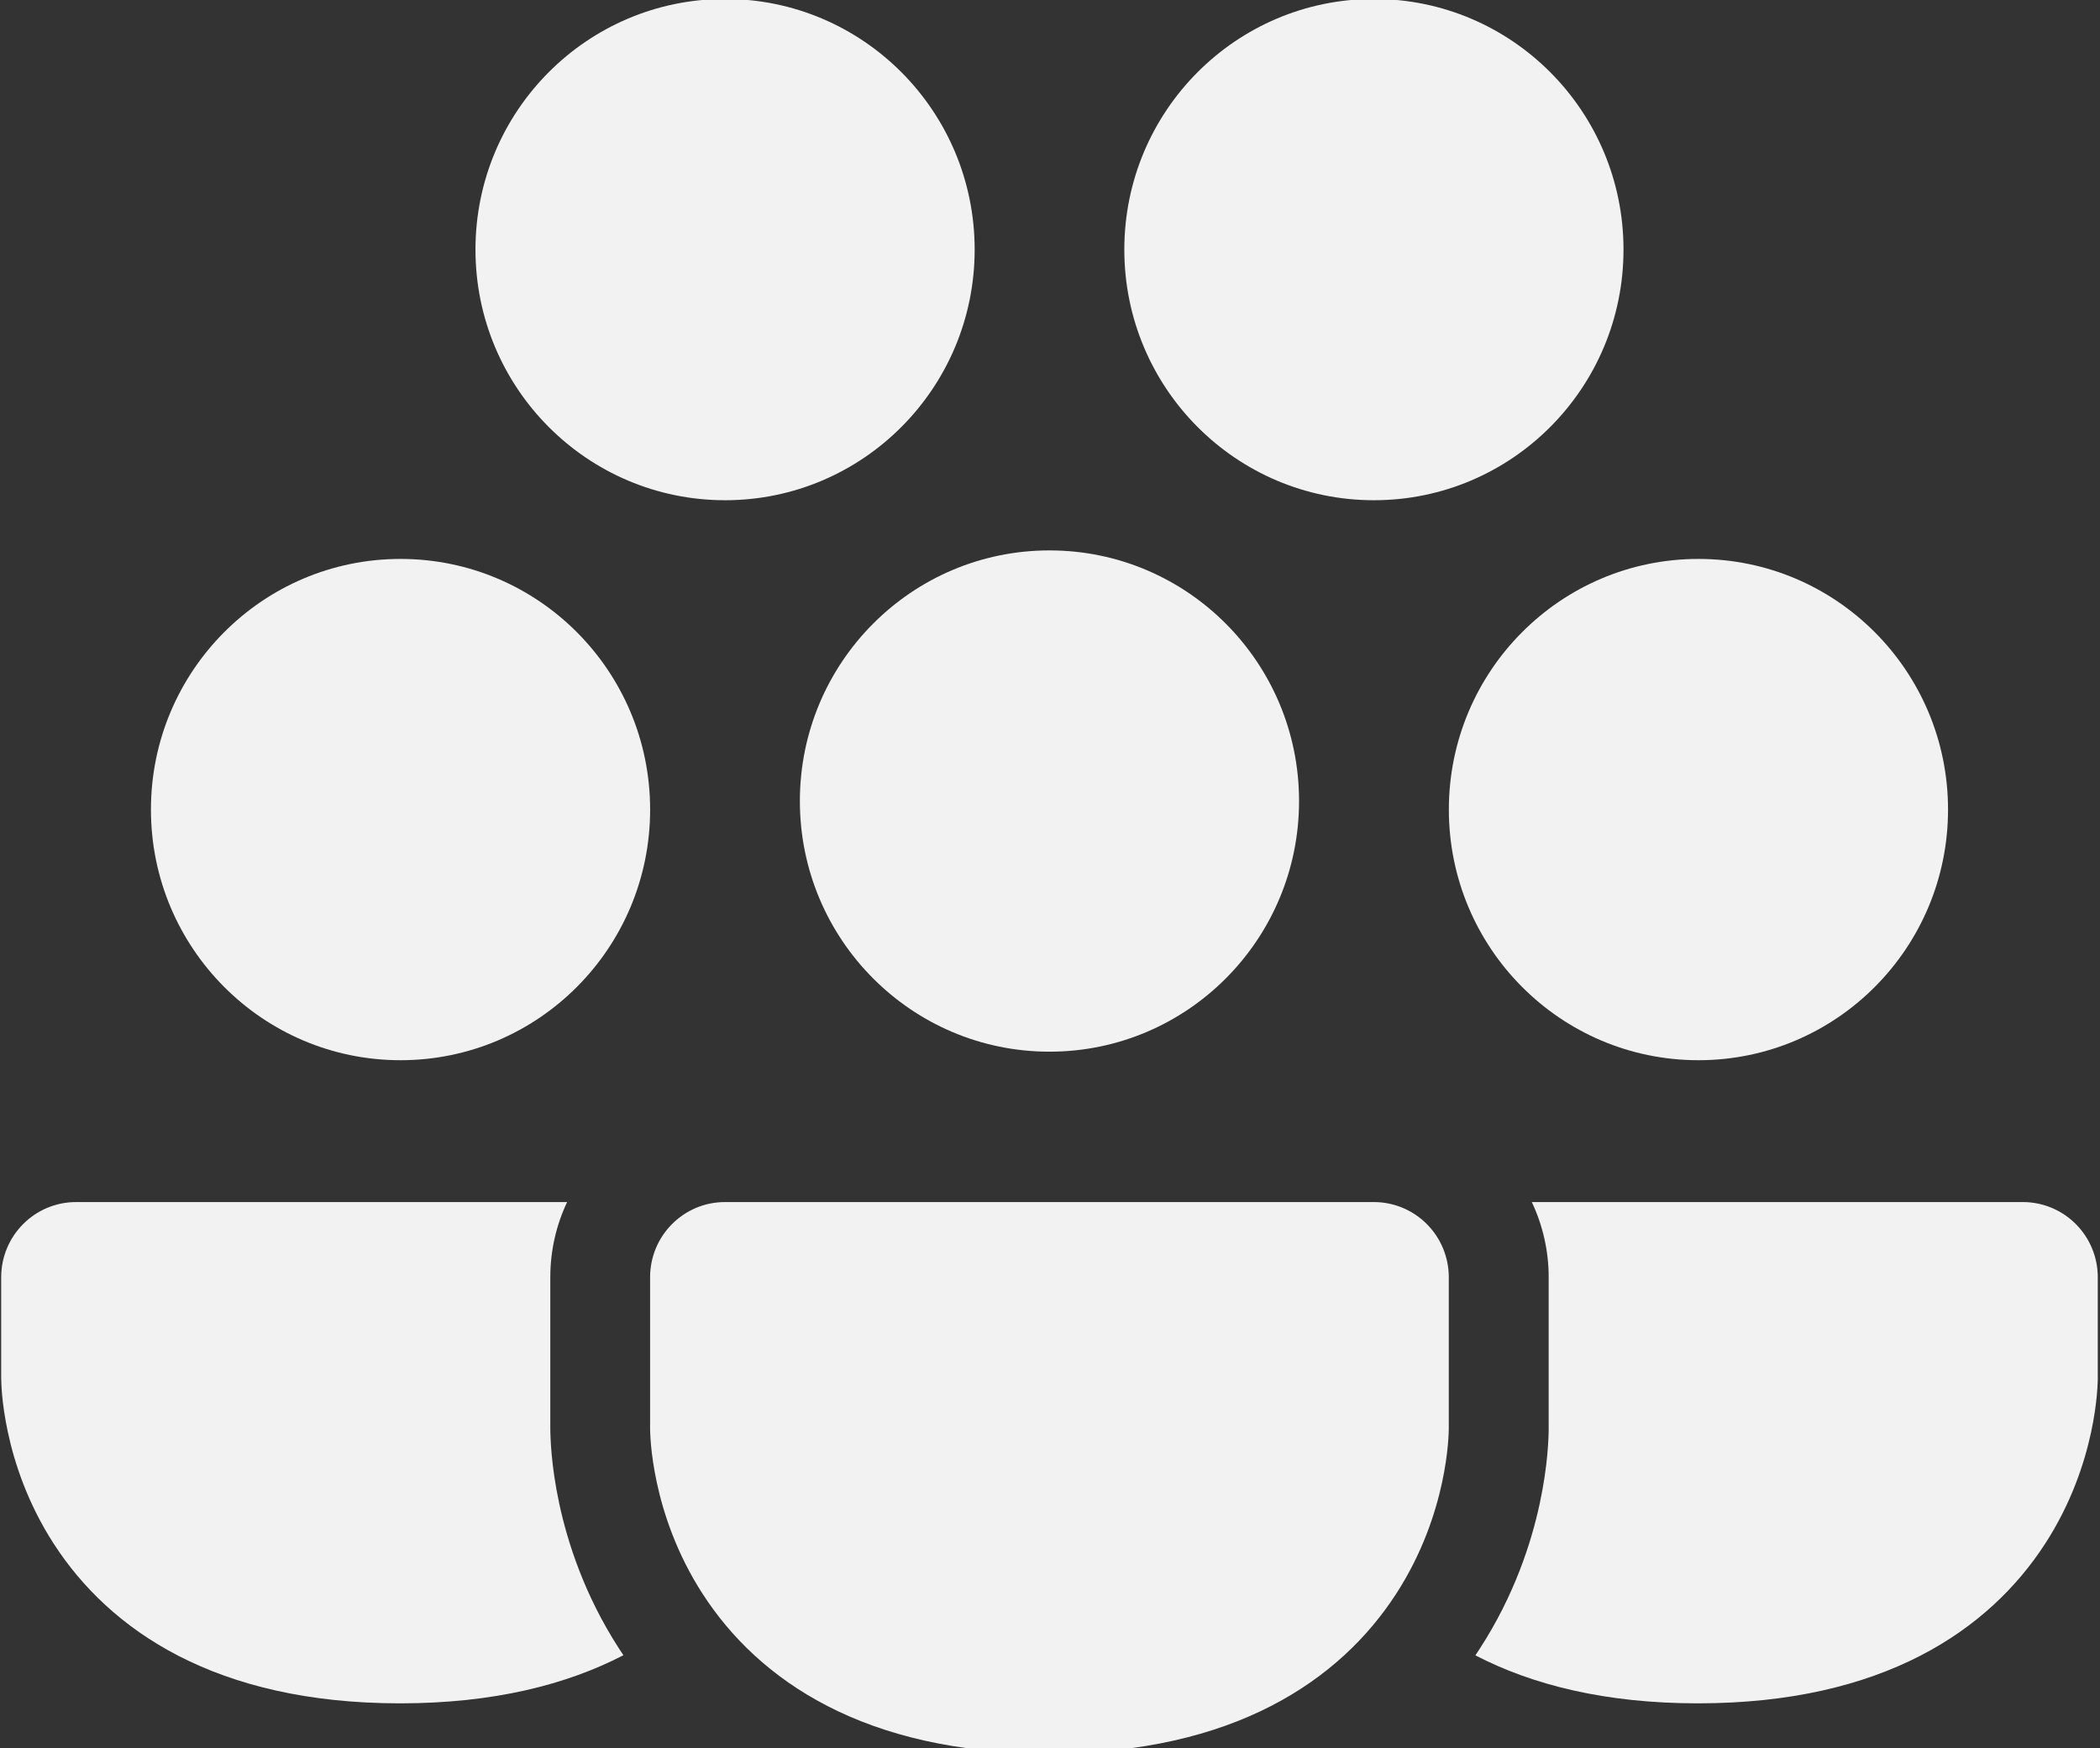
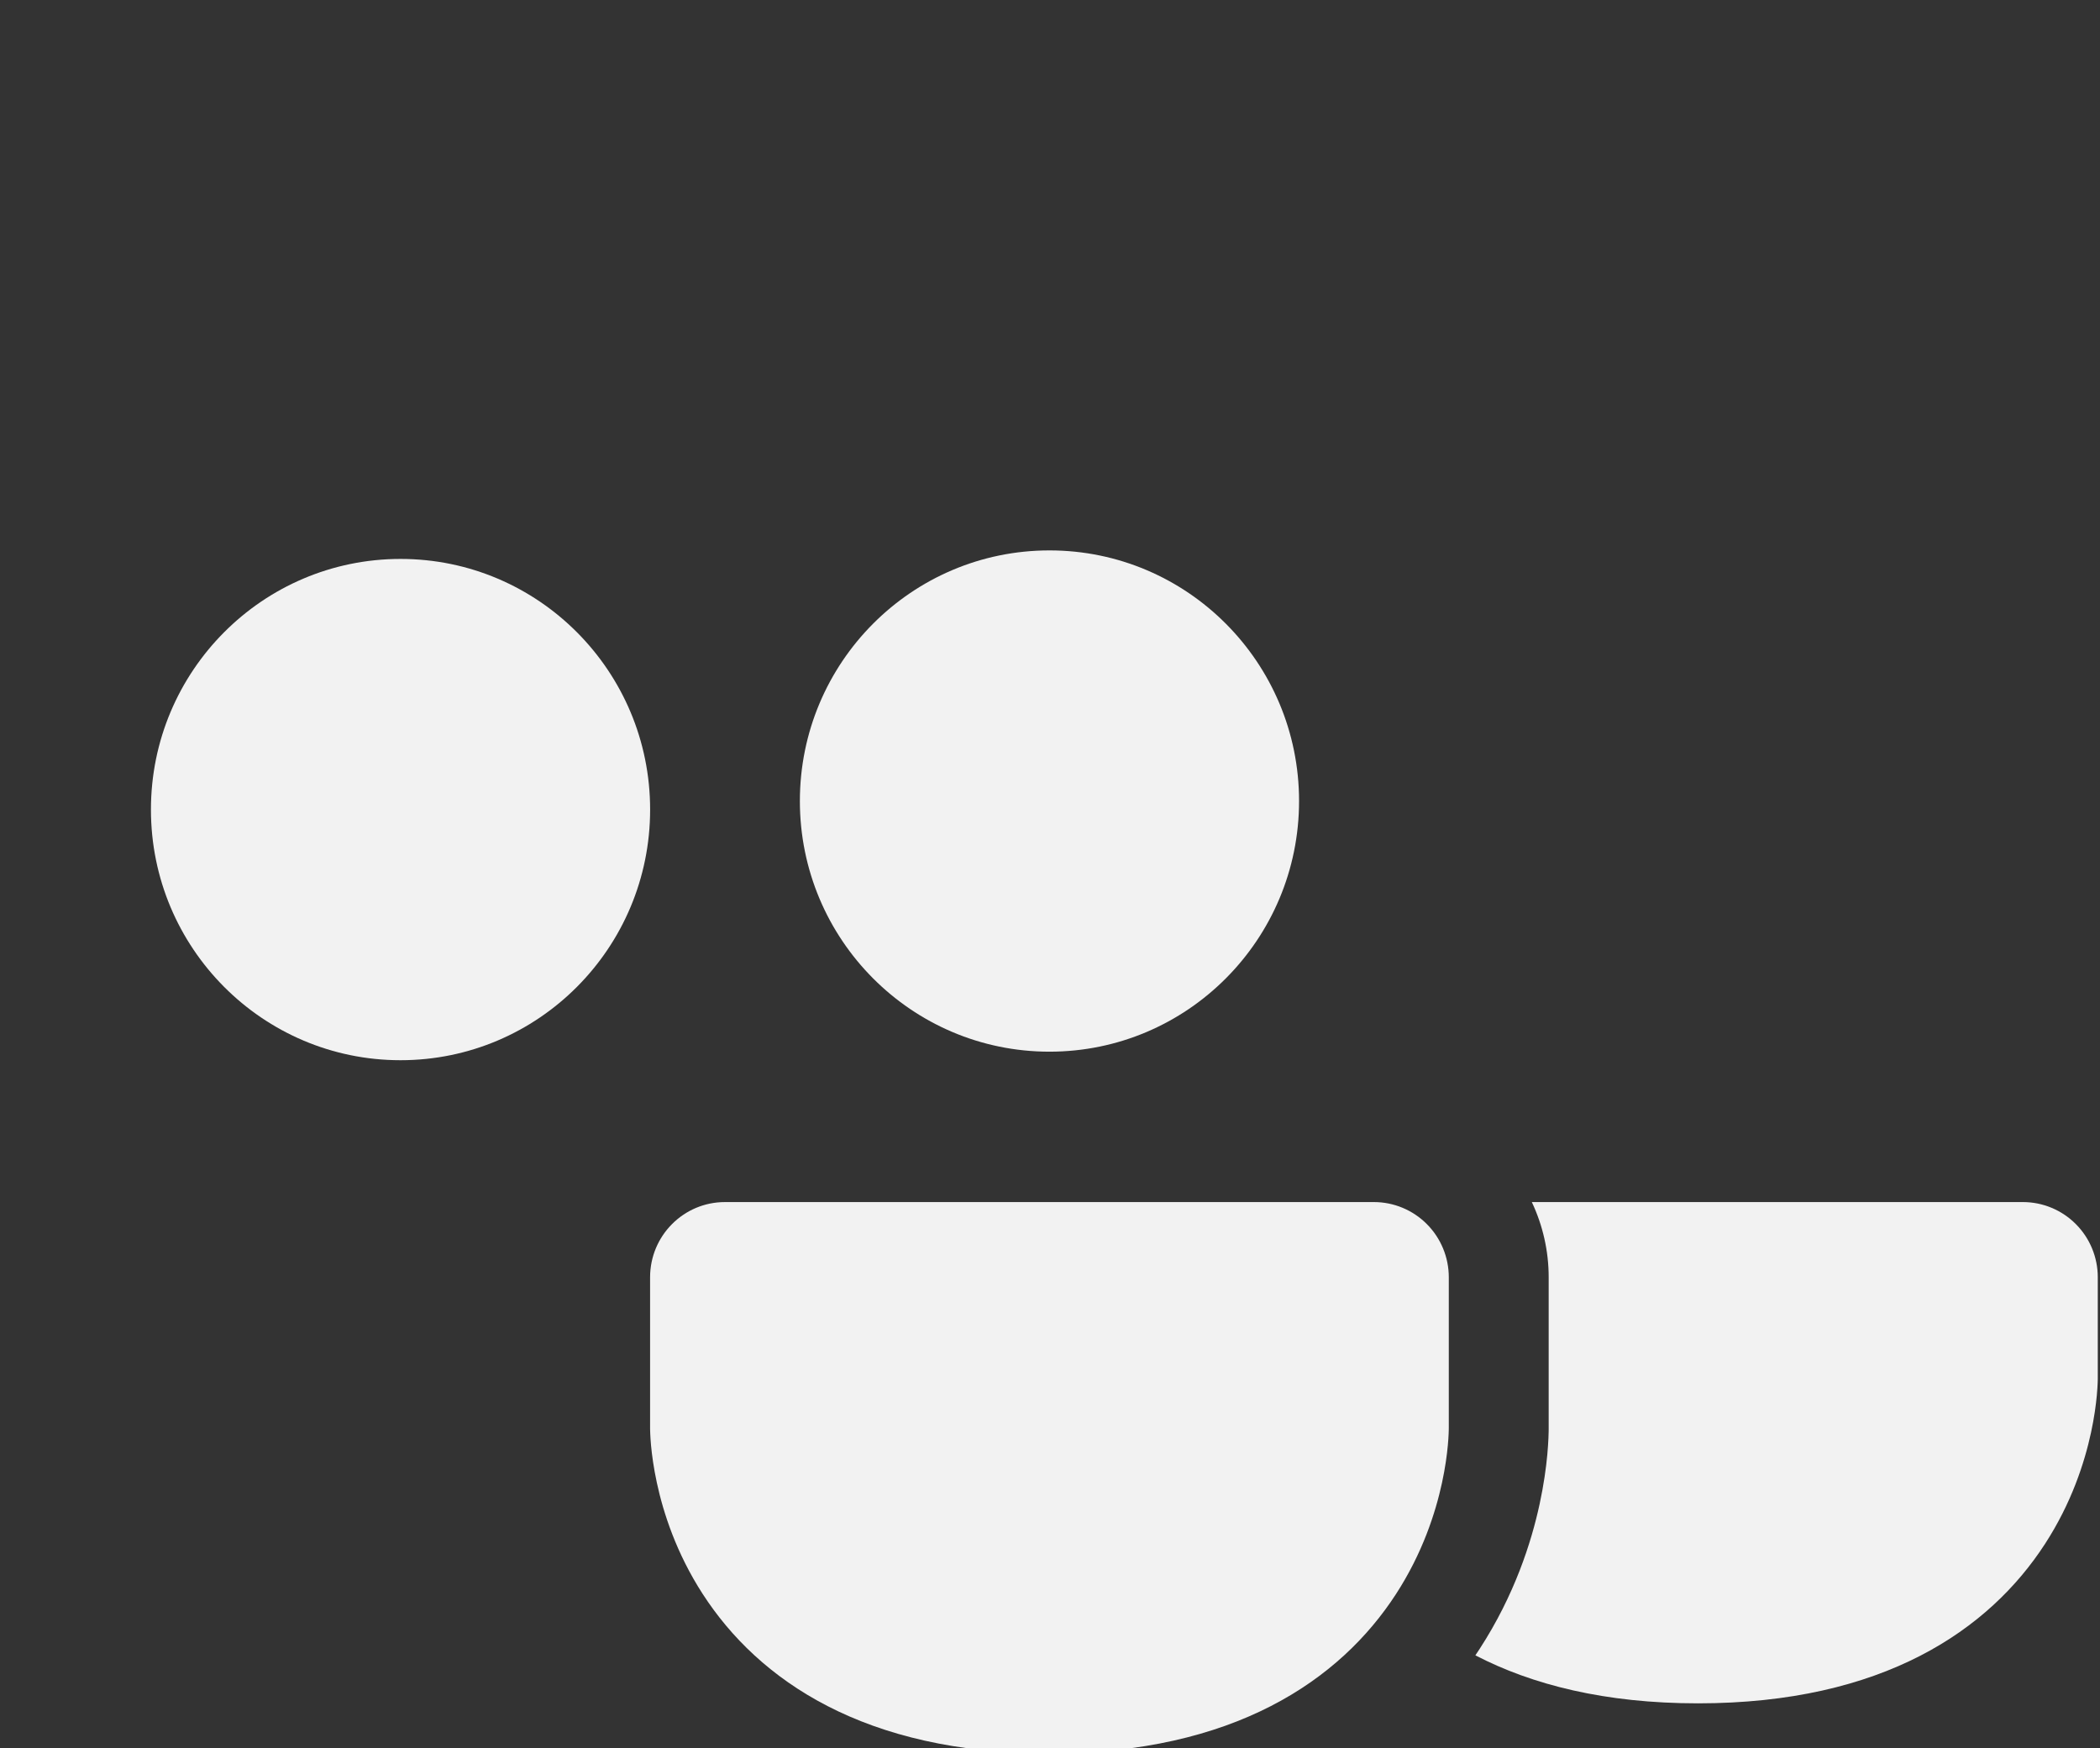
<svg xmlns="http://www.w3.org/2000/svg" width="185" height="154" viewBox="0 0 185 154">
  <rect x="0" y="0" width="185" height="154" fill="#333333" stroke="none" />
  <g>
    <path d="M70.465 70.57C70.465 58.375 80.309 48.489 92.453 48.489C104.597 48.489 114.441 58.375 114.441 70.57C114.441 82.764 104.597 92.65 92.453 92.65C80.309 92.65 70.465 82.764 70.465 70.57Z" fill="#F2F2F2" />
    <path d="M13.297 71.321C13.297 59.126 23.141 49.24 35.285 49.24C47.429 49.24 57.273 59.126 57.273 71.321C57.273 83.516 47.429 93.402 35.285 93.402C23.141 93.402 13.297 83.516 13.297 71.321Z" fill="#F2F2F2" />
-     <path d="M41.887 21.989C41.887 9.794 51.731 -0.092 63.875 -0.092C76.018 -0.092 85.863 9.794 85.863 21.989C85.863 34.183 76.018 44.069 63.875 44.069C51.731 44.069 41.887 34.183 41.887 21.989Z" fill="#F2F2F2" />
-     <path d="M99.047 21.989C99.047 9.794 108.891 -0.092 121.035 -0.092C133.179 -0.092 143.023 9.794 143.023 21.989C143.023 34.183 133.179 44.069 121.035 44.069C108.891 44.069 99.047 34.183 99.047 21.989Z" fill="#F2F2F2" />
-     <path d="M127.637 71.321C127.637 59.126 137.481 49.24 149.625 49.24C161.768 49.24 171.613 59.126 171.613 71.321C171.613 83.516 161.768 93.402 149.625 93.402C137.481 93.402 127.637 83.516 127.637 71.321Z" fill="#F2F2F2" />
    <path d="M57.27 112.524C57.27 108.865 60.223 105.899 63.866 105.899H121.035C122.784 105.899 124.463 106.597 125.699 107.84C126.937 109.082 127.632 110.767 127.632 112.524C127.632 112.524 127.632 120.598 127.632 125.772V125.79V125.81L127.631 125.857L127.629 125.974C127.627 126.064 127.624 126.175 127.618 126.307C127.607 126.57 127.586 126.917 127.547 127.334C127.47 128.166 127.322 129.296 127.034 130.627C126.463 133.269 125.317 136.83 122.985 140.426C118.063 148.018 108.71 154.477 92.406 154.477C76.138 154.477 66.807 148.011 61.9 140.418C59.576 136.822 58.433 133.262 57.865 130.623C57.578 129.293 57.43 128.164 57.353 127.333C57.315 126.915 57.294 126.569 57.283 126.306C57.277 126.175 57.274 126.063 57.272 125.974L57.27 125.856L57.27 125.81L57.27 125.79V112.524Z" fill="#F2F2F2" />
-     <path d="M49.961 105.899C49.011 107.907 48.479 110.153 48.479 112.524L48.479 125.843L48.48 125.925L48.483 126.114L48.484 126.159C48.487 126.312 48.492 126.489 48.501 126.688C48.518 127.086 48.548 127.577 48.601 128.148C48.706 129.284 48.902 130.768 49.273 132.49C50.006 135.89 51.483 140.515 54.528 145.227C54.656 145.425 54.787 145.623 54.92 145.82C49.911 148.42 43.46 150.06 35.243 150.06C18.974 150.06 9.643 143.595 4.736 136.002C2.412 132.406 1.269 128.846 0.701 126.206C0.414 124.877 0.266 123.748 0.189 122.916C0.151 122.499 0.13 122.153 0.119 121.89C0.111 121.719 0.105 121.373 0.105 121.373V112.524C0.105 108.865 3.059 105.899 6.702 105.899H49.961Z" fill="#F2F2F2" />
    <path d="M129.973 145.83C134.966 148.424 141.395 150.06 149.58 150.06C165.884 150.06 175.237 143.602 180.158 136.01C182.49 132.414 183.637 128.853 184.208 126.211C184.495 124.88 184.644 123.75 184.721 122.918C184.759 122.5 184.78 122.154 184.792 121.891C184.798 121.759 184.801 121.648 184.803 121.558L184.805 121.441V121.394V121.373V112.524C184.805 110.767 184.11 109.082 182.873 107.84C181.636 106.597 179.959 105.899 178.208 105.899H134.946C135.915 107.95 136.431 110.21 136.431 112.524V125.802V125.823V125.879L136.43 125.996L136.427 126.16C136.424 126.313 136.419 126.49 136.41 126.69C136.392 127.089 136.362 127.581 136.31 128.152C136.204 129.289 136.006 130.775 135.634 132.499C134.898 135.903 133.415 140.532 130.361 145.245C130.233 145.441 130.104 145.636 129.973 145.83Z" fill="#F2F2F2" />
  </g>
  <defs>
    <rect width="185" height="154" fill="white" />
  </defs>
</svg>